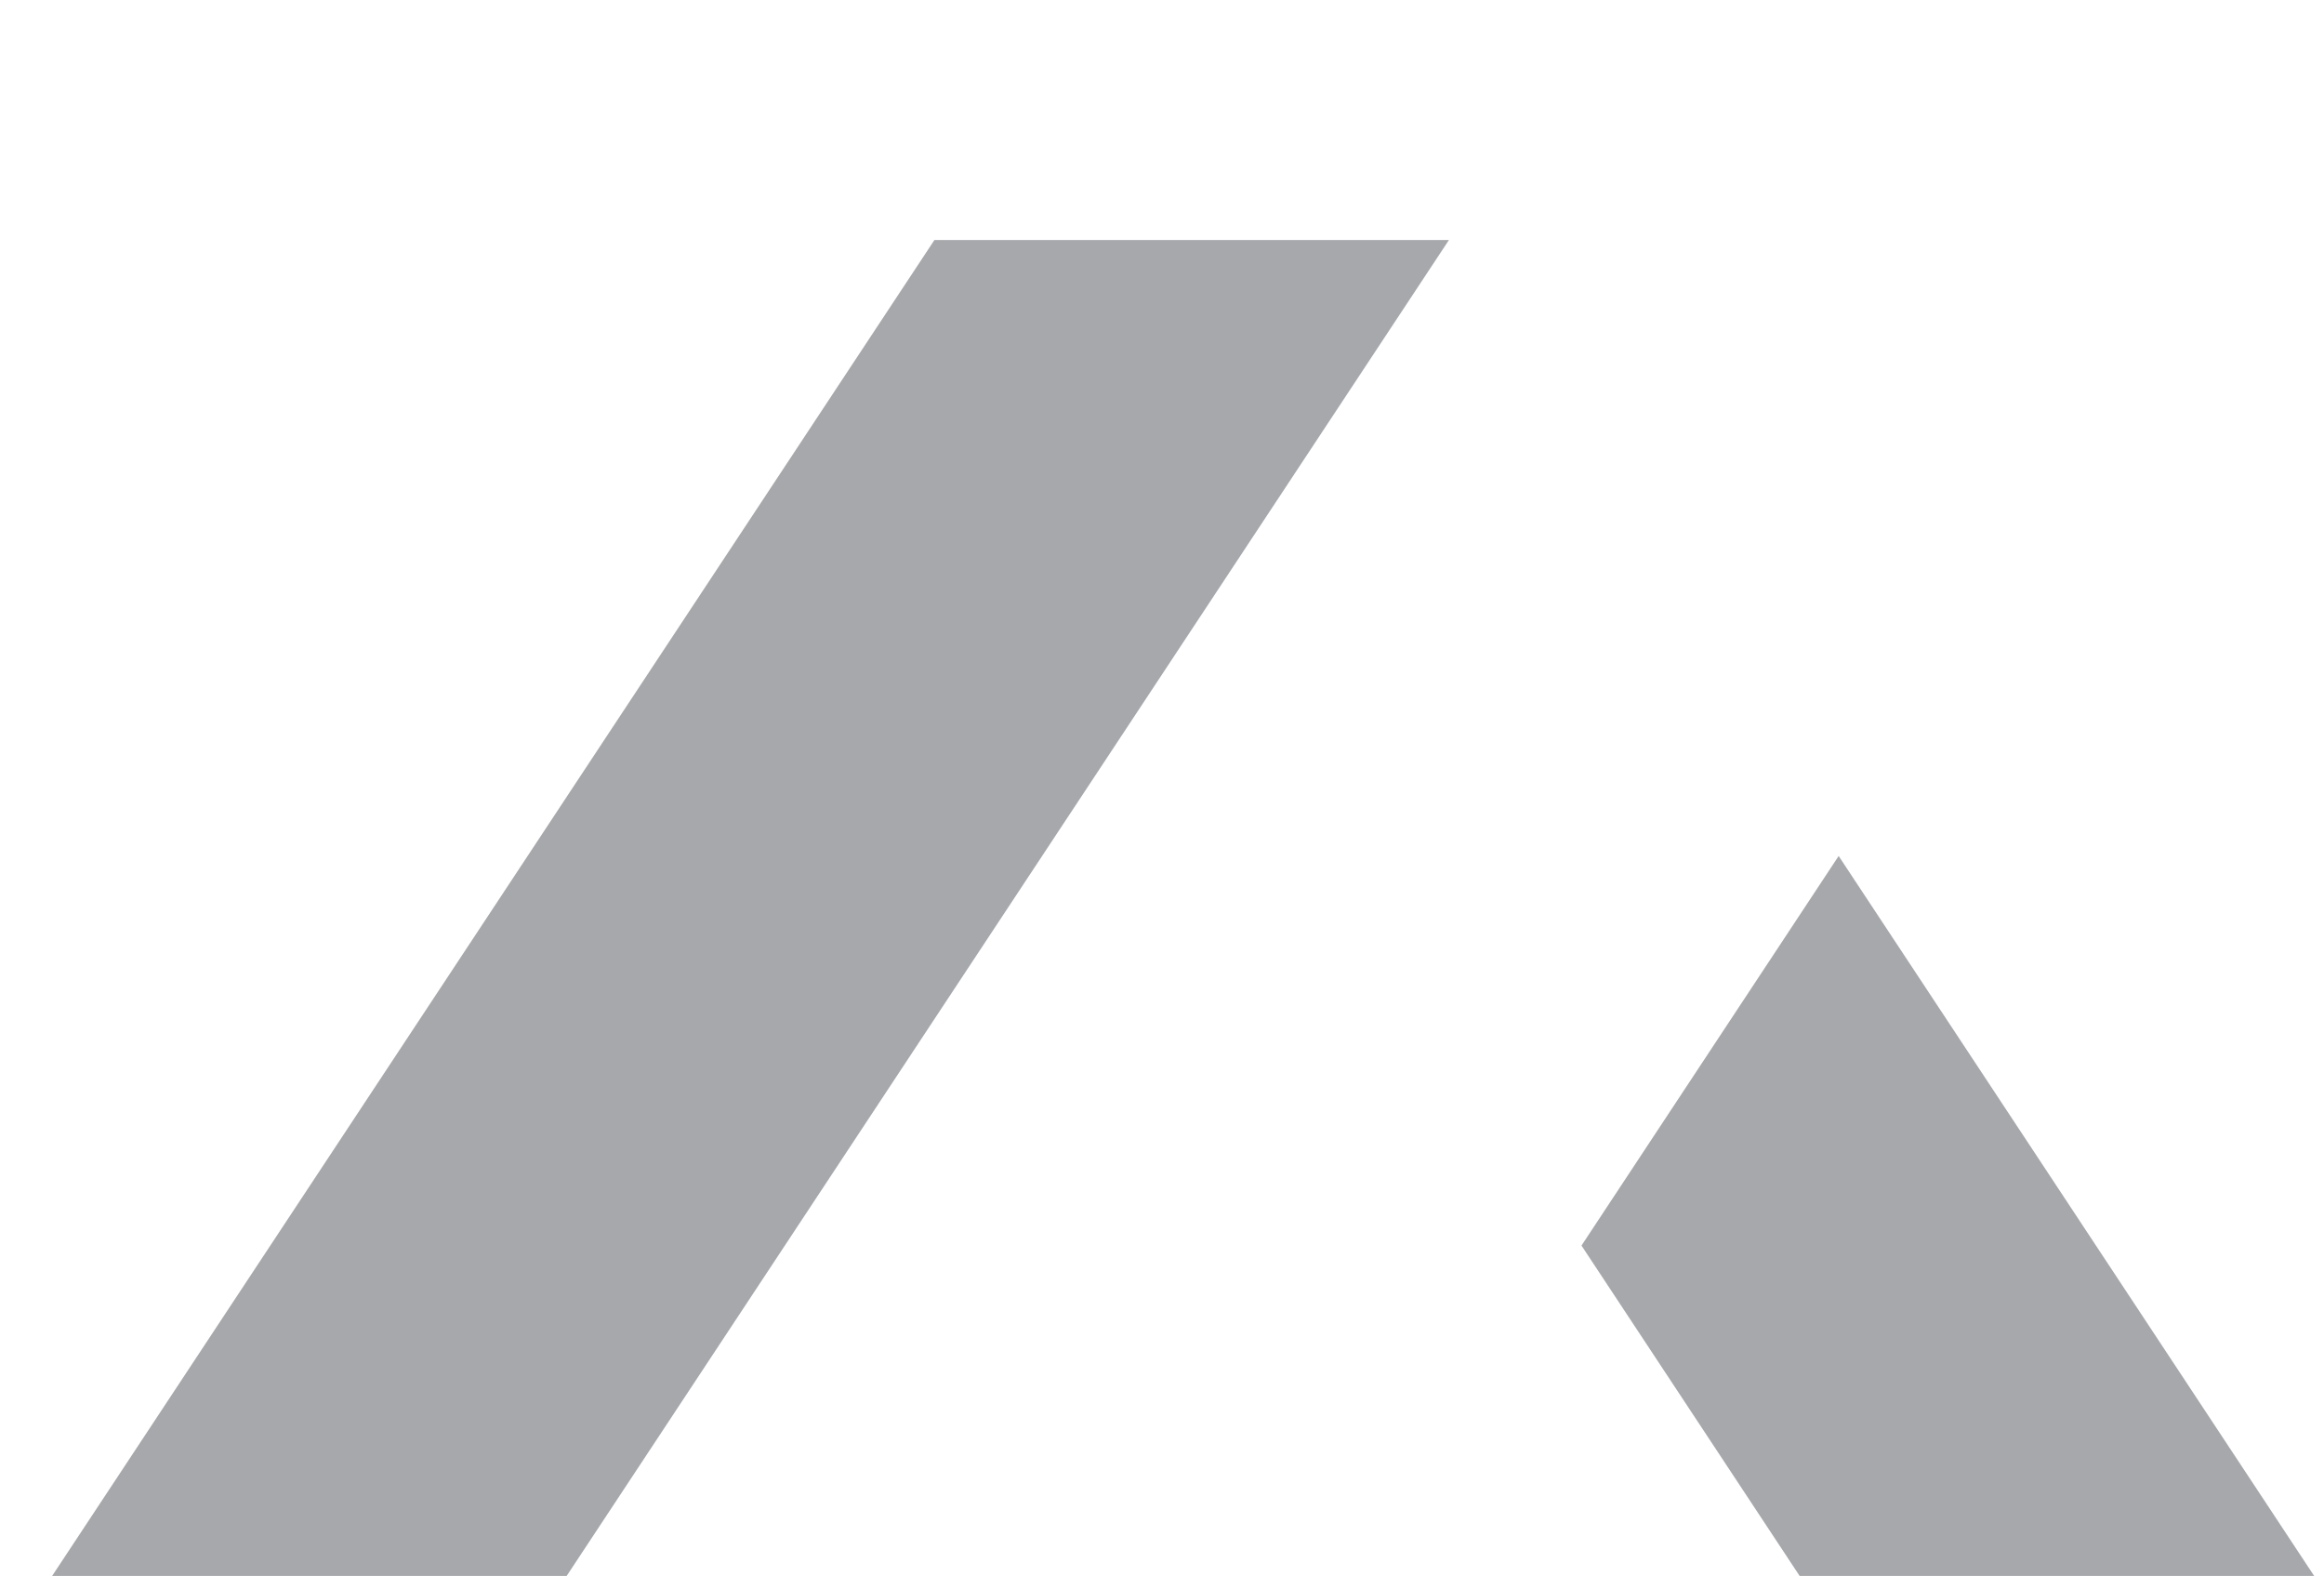
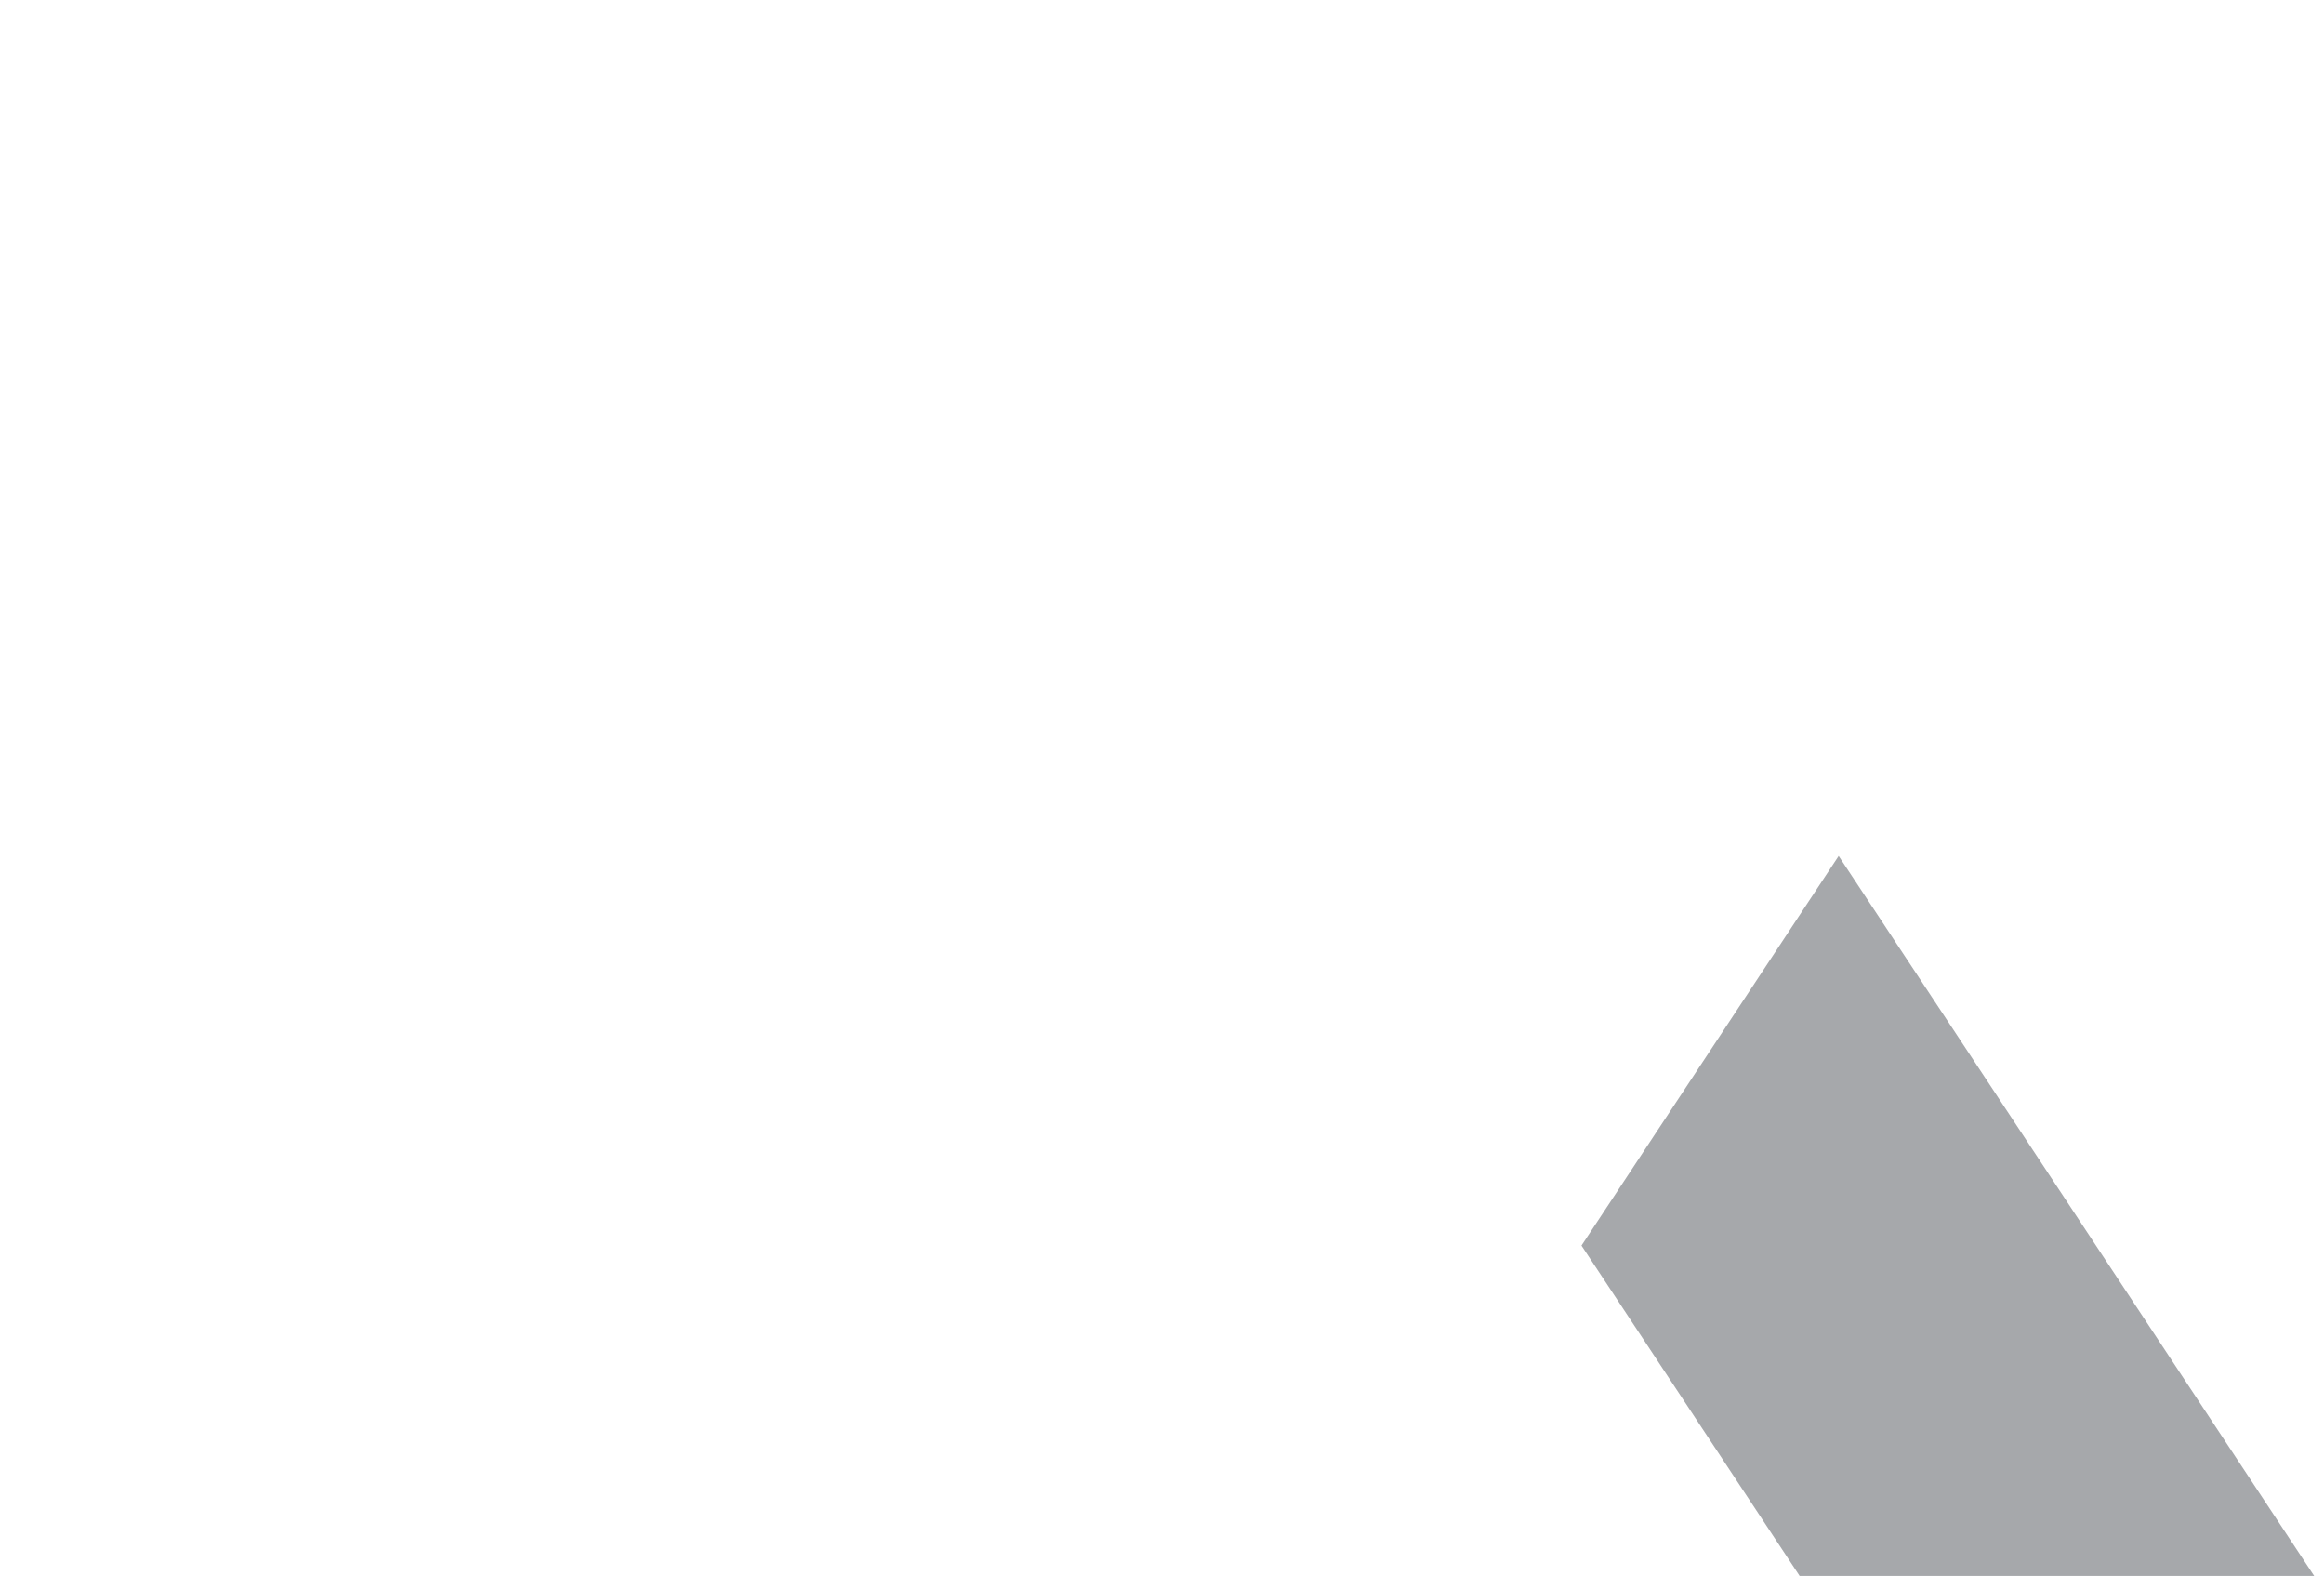
<svg xmlns="http://www.w3.org/2000/svg" width="118" height="80" viewBox="0 0 118 80" fill="none">
-   <path d="M28.772 80H2.647L47.444 12.185H73.568L28.772 80Z" fill="#A6A8AB" />
  <path d="M80.299 63.23L91.375 80H117.5L93.357 43.453L80.299 63.23Z" fill="#A6A8AB" />
</svg>